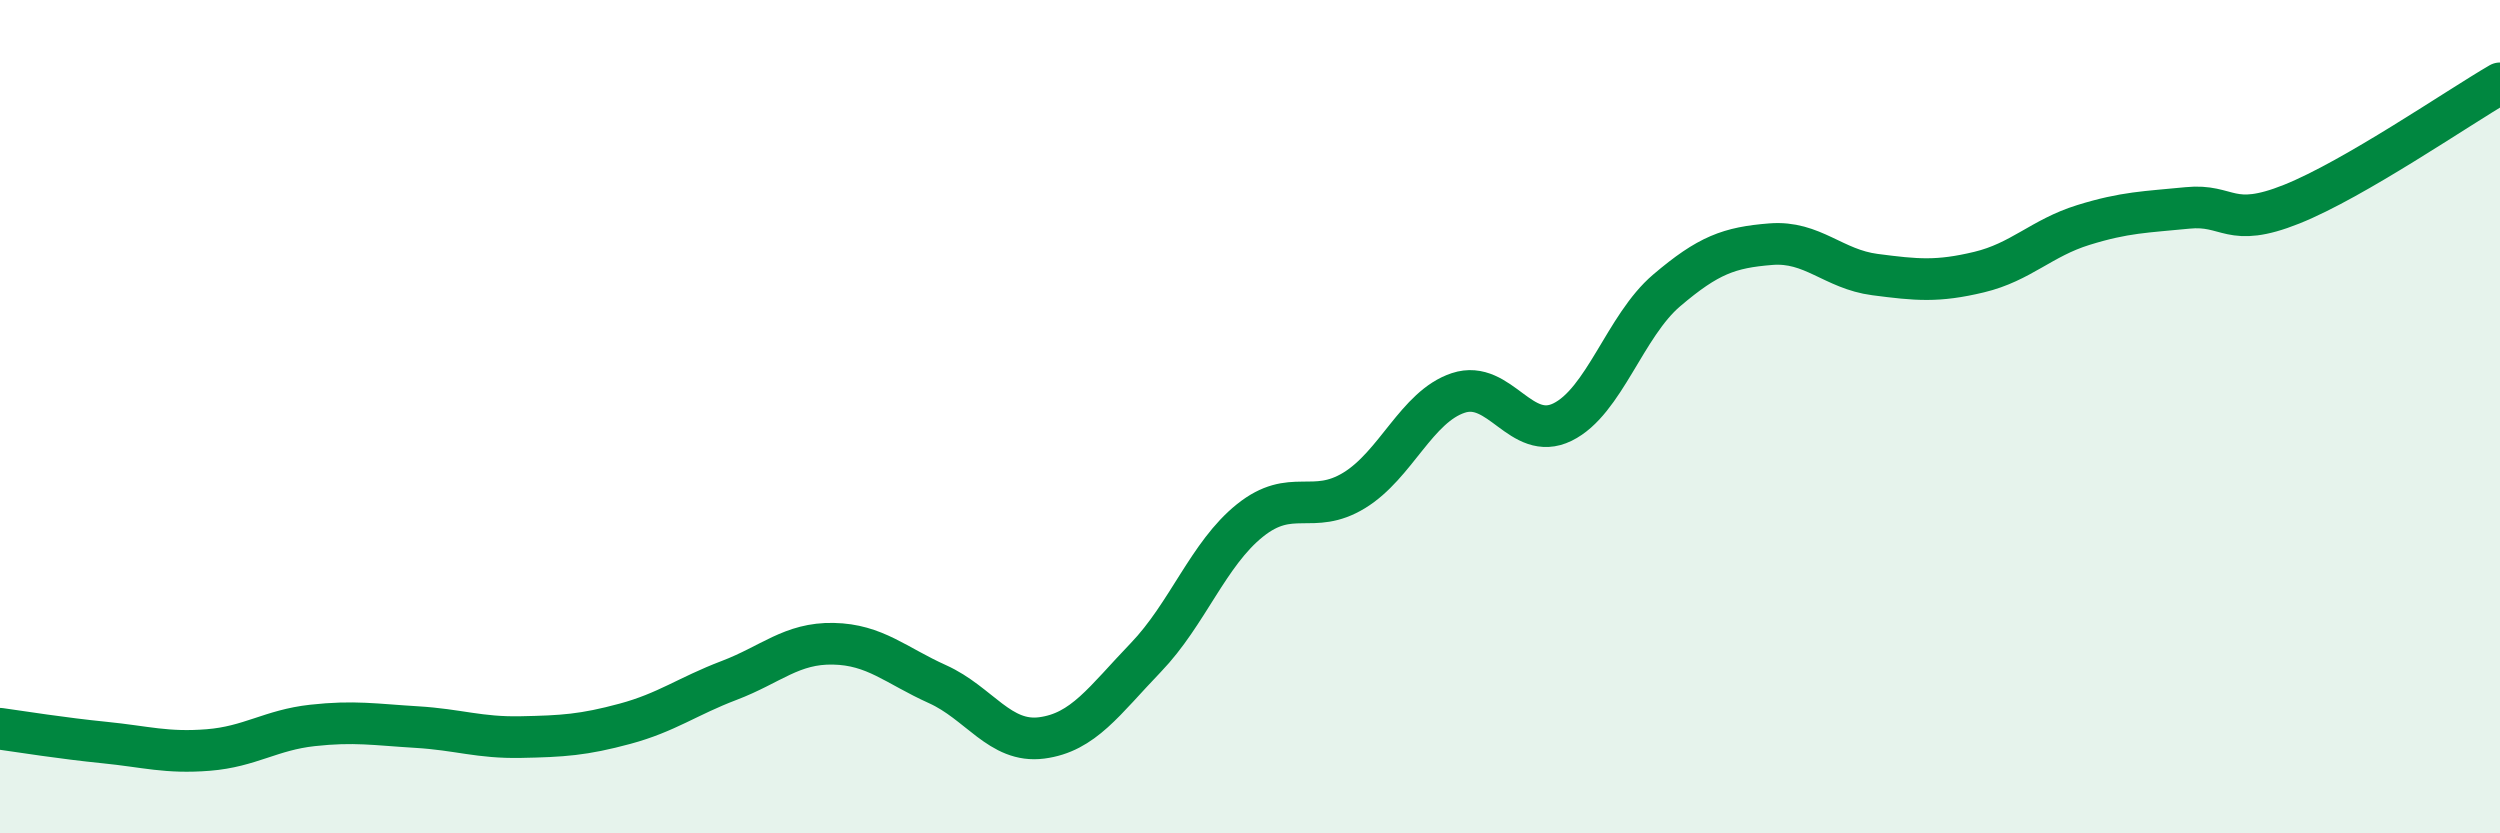
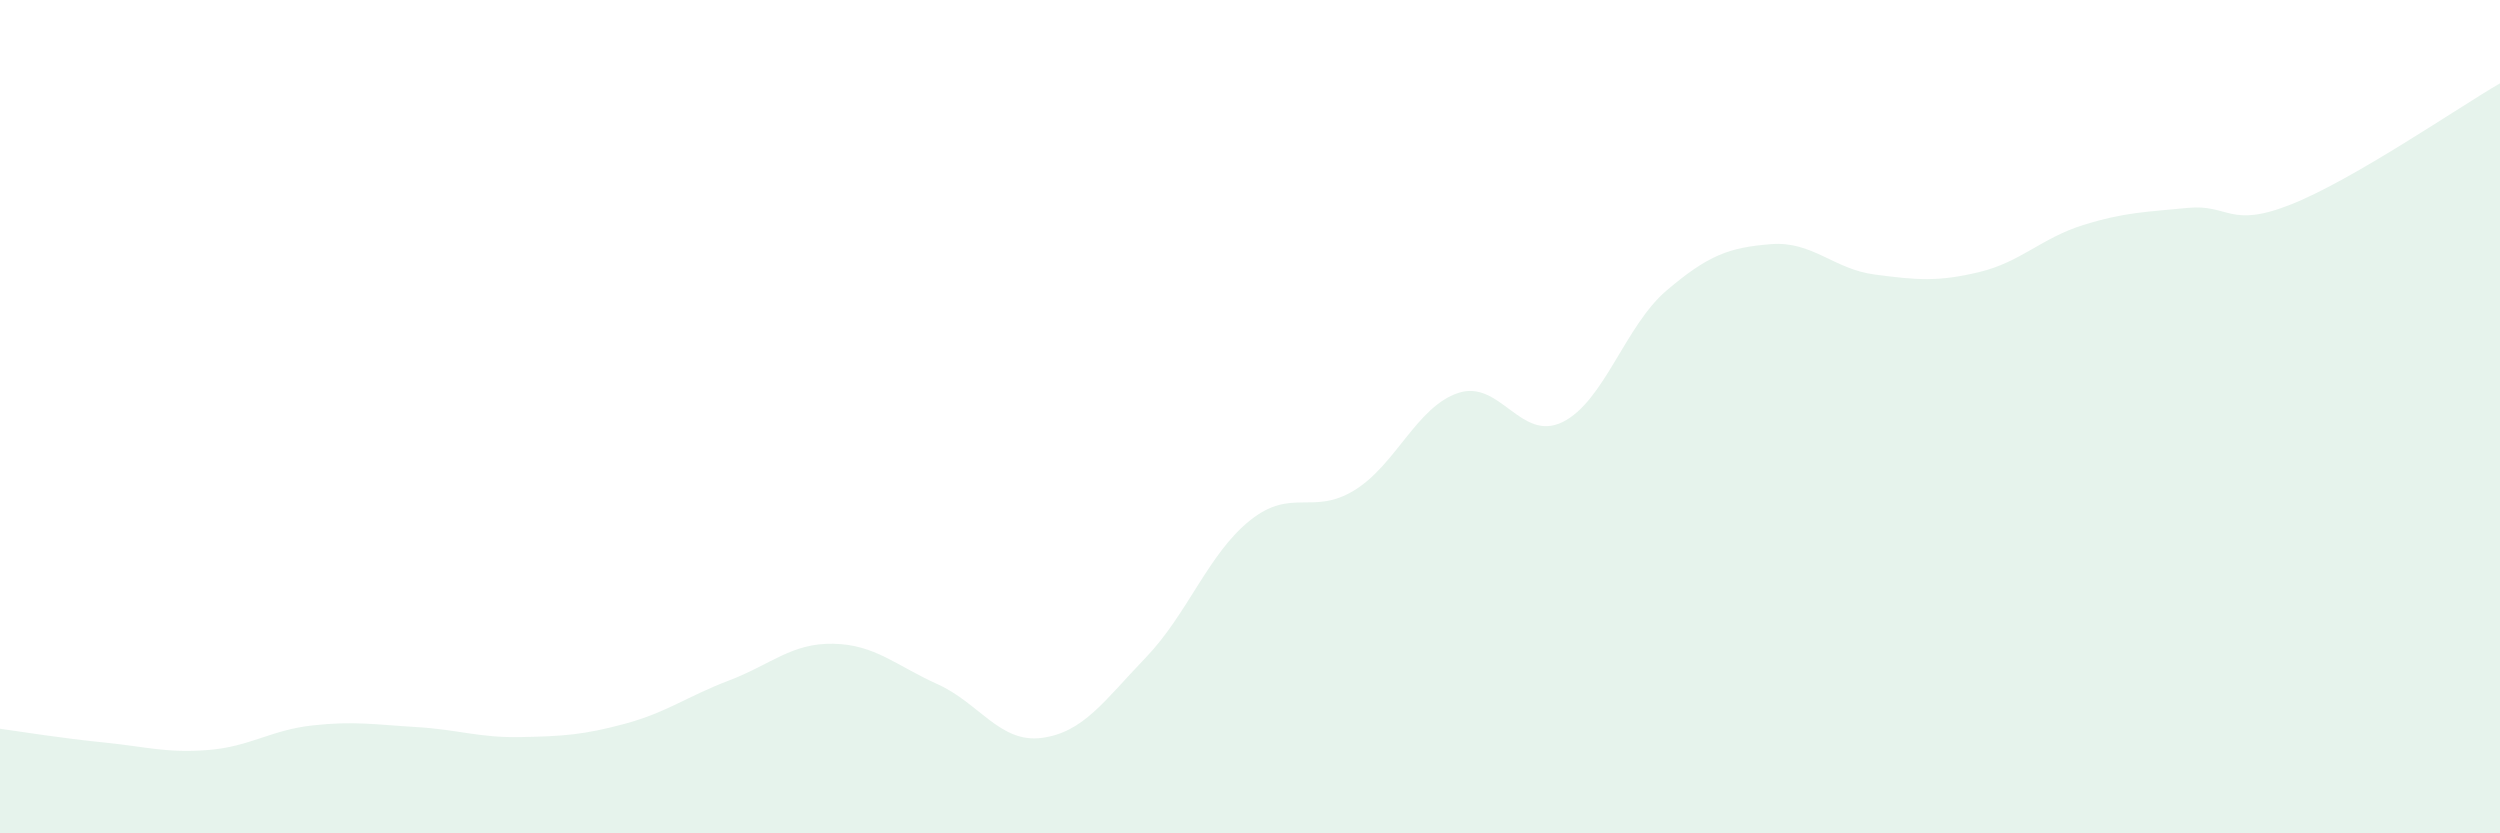
<svg xmlns="http://www.w3.org/2000/svg" width="60" height="20" viewBox="0 0 60 20">
  <path d="M 0,17.49 C 0.5,17.56 1.5,17.72 2.5,17.82 C 3.5,17.92 4,18.08 5,18 C 6,17.92 6.5,17.52 7.5,17.41 C 8.5,17.3 9,17.39 10,17.45 C 11,17.51 11.5,17.71 12.5,17.69 C 13.5,17.67 14,17.64 15,17.37 C 16,17.1 16.5,16.71 17.5,16.33 C 18.5,15.95 19,15.43 20,15.45 C 21,15.47 21.5,15.97 22.5,16.42 C 23.5,16.87 24,17.84 25,17.71 C 26,17.58 26.5,16.82 27.5,15.78 C 28.5,14.74 29,13.29 30,12.49 C 31,11.69 31.5,12.38 32.5,11.77 C 33.5,11.16 34,9.76 35,9.43 C 36,9.1 36.5,10.62 37.5,10.13 C 38.5,9.64 39,7.82 40,6.97 C 41,6.12 41.5,5.94 42.5,5.86 C 43.5,5.78 44,6.46 45,6.59 C 46,6.72 46.5,6.77 47.5,6.53 C 48.5,6.29 49,5.71 50,5.4 C 51,5.09 51.5,5.09 52.5,4.99 C 53.5,4.89 53.5,5.5 55,4.9 C 56.5,4.3 59,2.58 60,2L60 20L0 20Z" fill="#008740" opacity="0.1" stroke-linecap="round" stroke-linejoin="round" />
-   <path d="M 0,17.49 C 0.5,17.56 1.5,17.72 2.5,17.82 C 3.5,17.92 4,18.08 5,18 C 6,17.92 6.5,17.52 7.5,17.41 C 8.5,17.3 9,17.39 10,17.45 C 11,17.51 11.5,17.71 12.5,17.69 C 13.5,17.67 14,17.64 15,17.37 C 16,17.1 16.5,16.71 17.5,16.33 C 18.5,15.95 19,15.43 20,15.45 C 21,15.47 21.5,15.97 22.5,16.42 C 23.5,16.87 24,17.84 25,17.71 C 26,17.58 26.5,16.82 27.5,15.78 C 28.5,14.74 29,13.29 30,12.49 C 31,11.69 31.5,12.38 32.5,11.77 C 33.5,11.16 34,9.76 35,9.43 C 36,9.1 36.5,10.62 37.5,10.13 C 38.5,9.64 39,7.82 40,6.97 C 41,6.12 41.5,5.94 42.5,5.86 C 43.5,5.78 44,6.46 45,6.59 C 46,6.72 46.5,6.77 47.5,6.53 C 48.5,6.29 49,5.71 50,5.4 C 51,5.09 51.5,5.09 52.5,4.99 C 53.5,4.89 53.5,5.5 55,4.9 C 56.5,4.3 59,2.58 60,2" stroke="#008740" stroke-width="1" fill="none" stroke-linecap="round" stroke-linejoin="round" />
</svg>